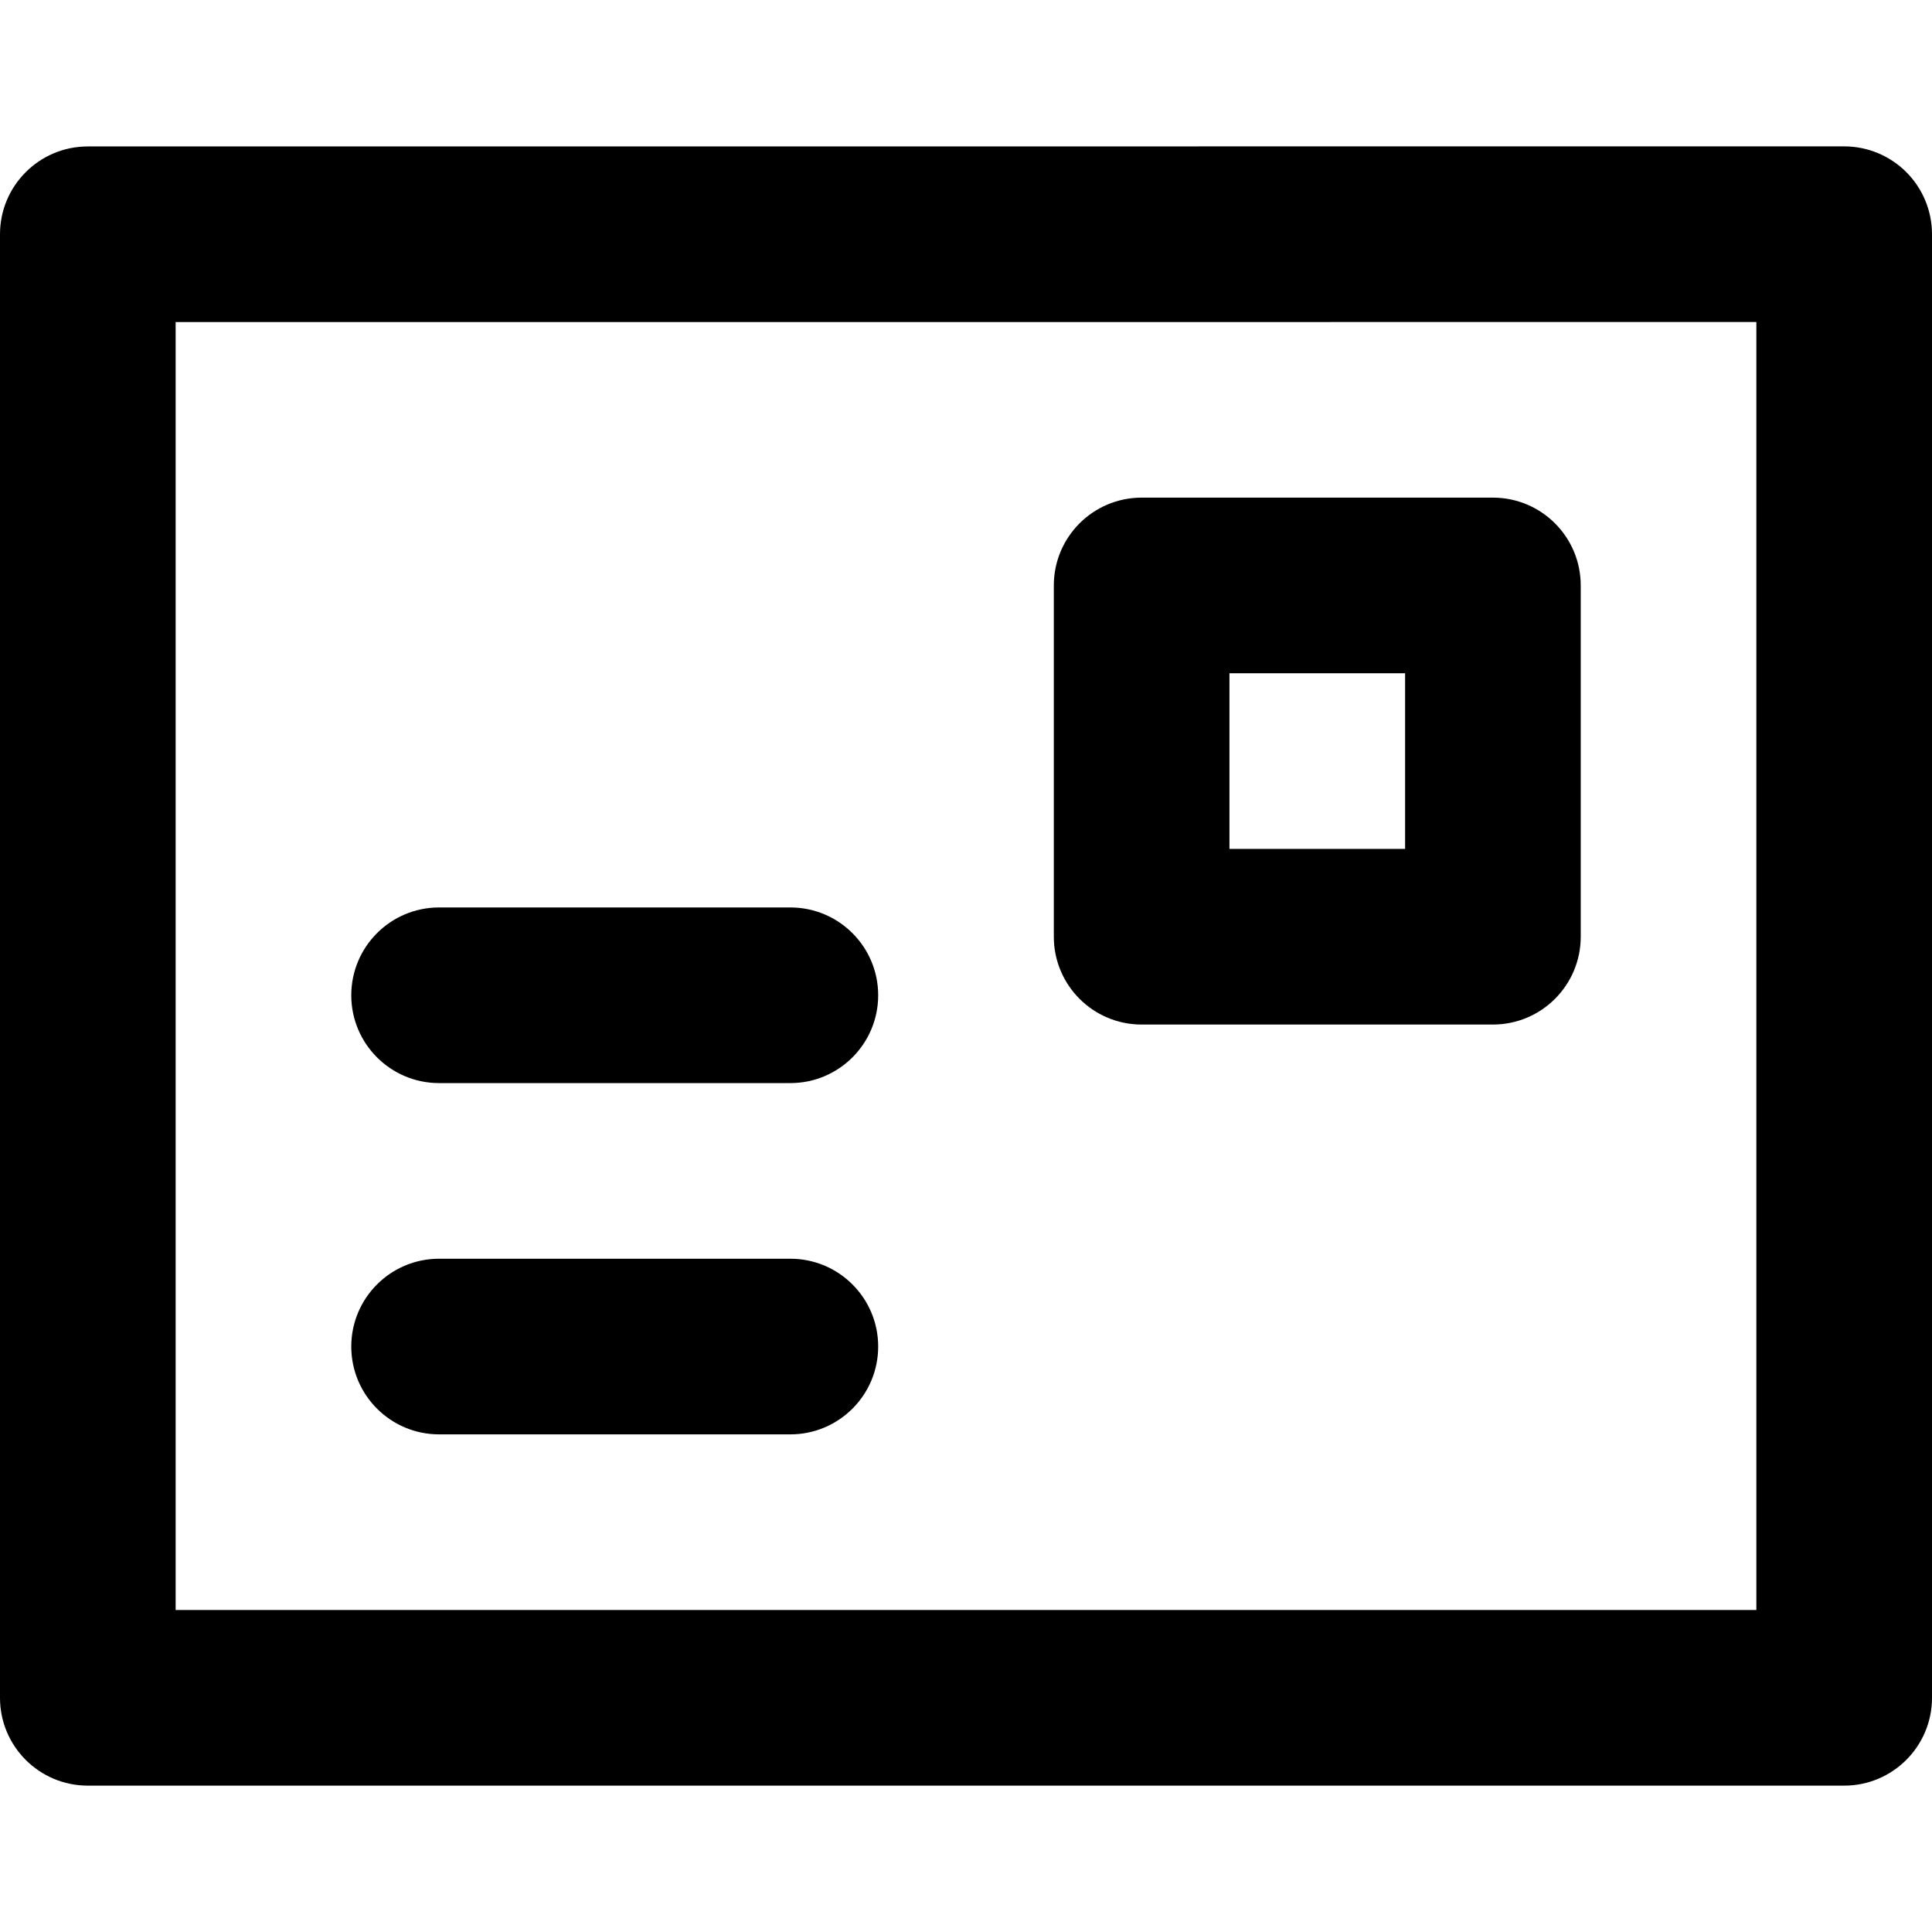
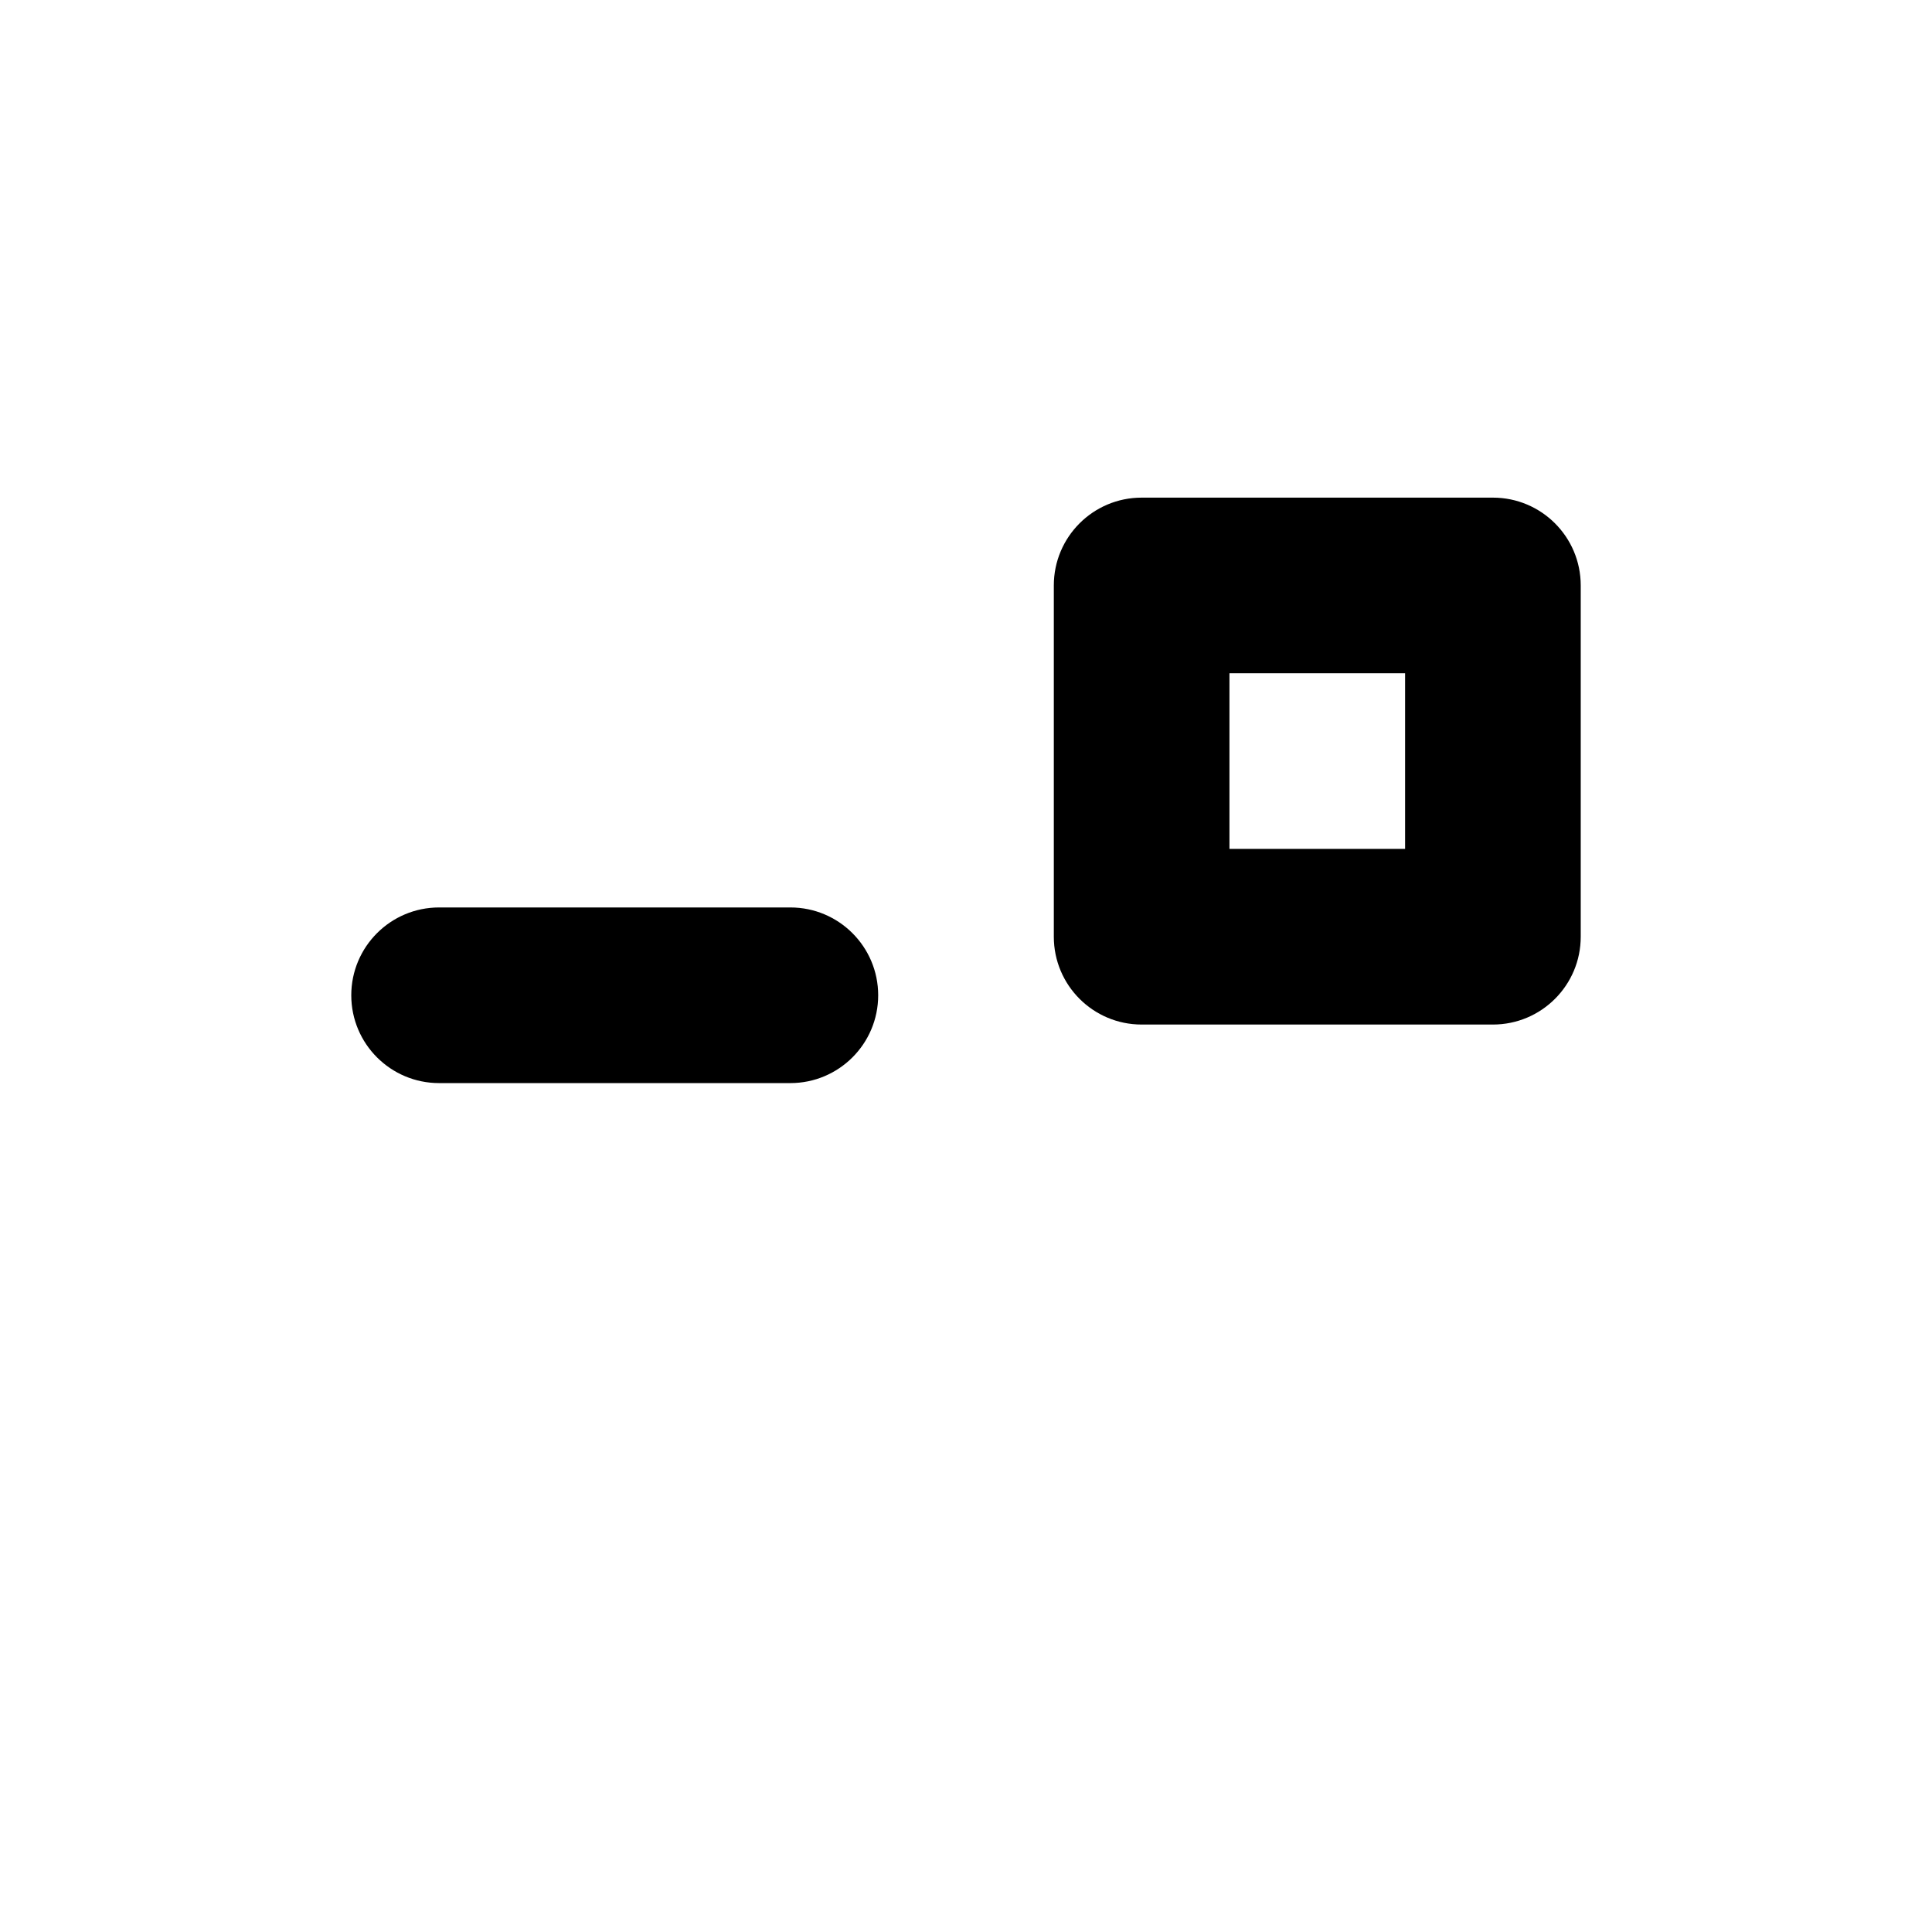
<svg xmlns="http://www.w3.org/2000/svg" fill="#000000" height="800px" width="800px" version="1.1" id="Layer_1" viewBox="0 0 330 330" xml:space="preserve">
  <g id="XMLID_797_">
-     <path id="XMLID_798_" d="M325.606,29.394C322.793,26.58,318.977,25,314.999,25l-300,0.014C6.715,25.014,0,31.729,0,40.014V290   c0,8.284,6.716,15,15,15h300c8.284,0,15-6.716,15-15V40C330,36.021,328.419,32.206,325.606,29.394z M300,275H30V55.013l270-0.012   V275z" />
    <path id="XMLID_801_" d="M195,175h60c8.284,0,15-6.716,15-15v-60c0-8.284-6.716-15-15-15h-60c-8.284,0-15,6.716-15,15v60   C180,168.284,186.716,175,195,175z M210,115h30v30h-30V115z" />
-     <path id="XMLID_804_" d="M75,245h60c8.284,0,15-6.716,15-15s-6.716-15-15-15H75c-8.284,0-15,6.716-15,15S66.716,245,75,245z" />
    <path id="XMLID_805_" d="M75,185h60c8.284,0,15-6.716,15-15s-6.716-15-15-15H75c-8.284,0-15,6.716-15,15S66.716,185,75,185z" />
  </g>
</svg>